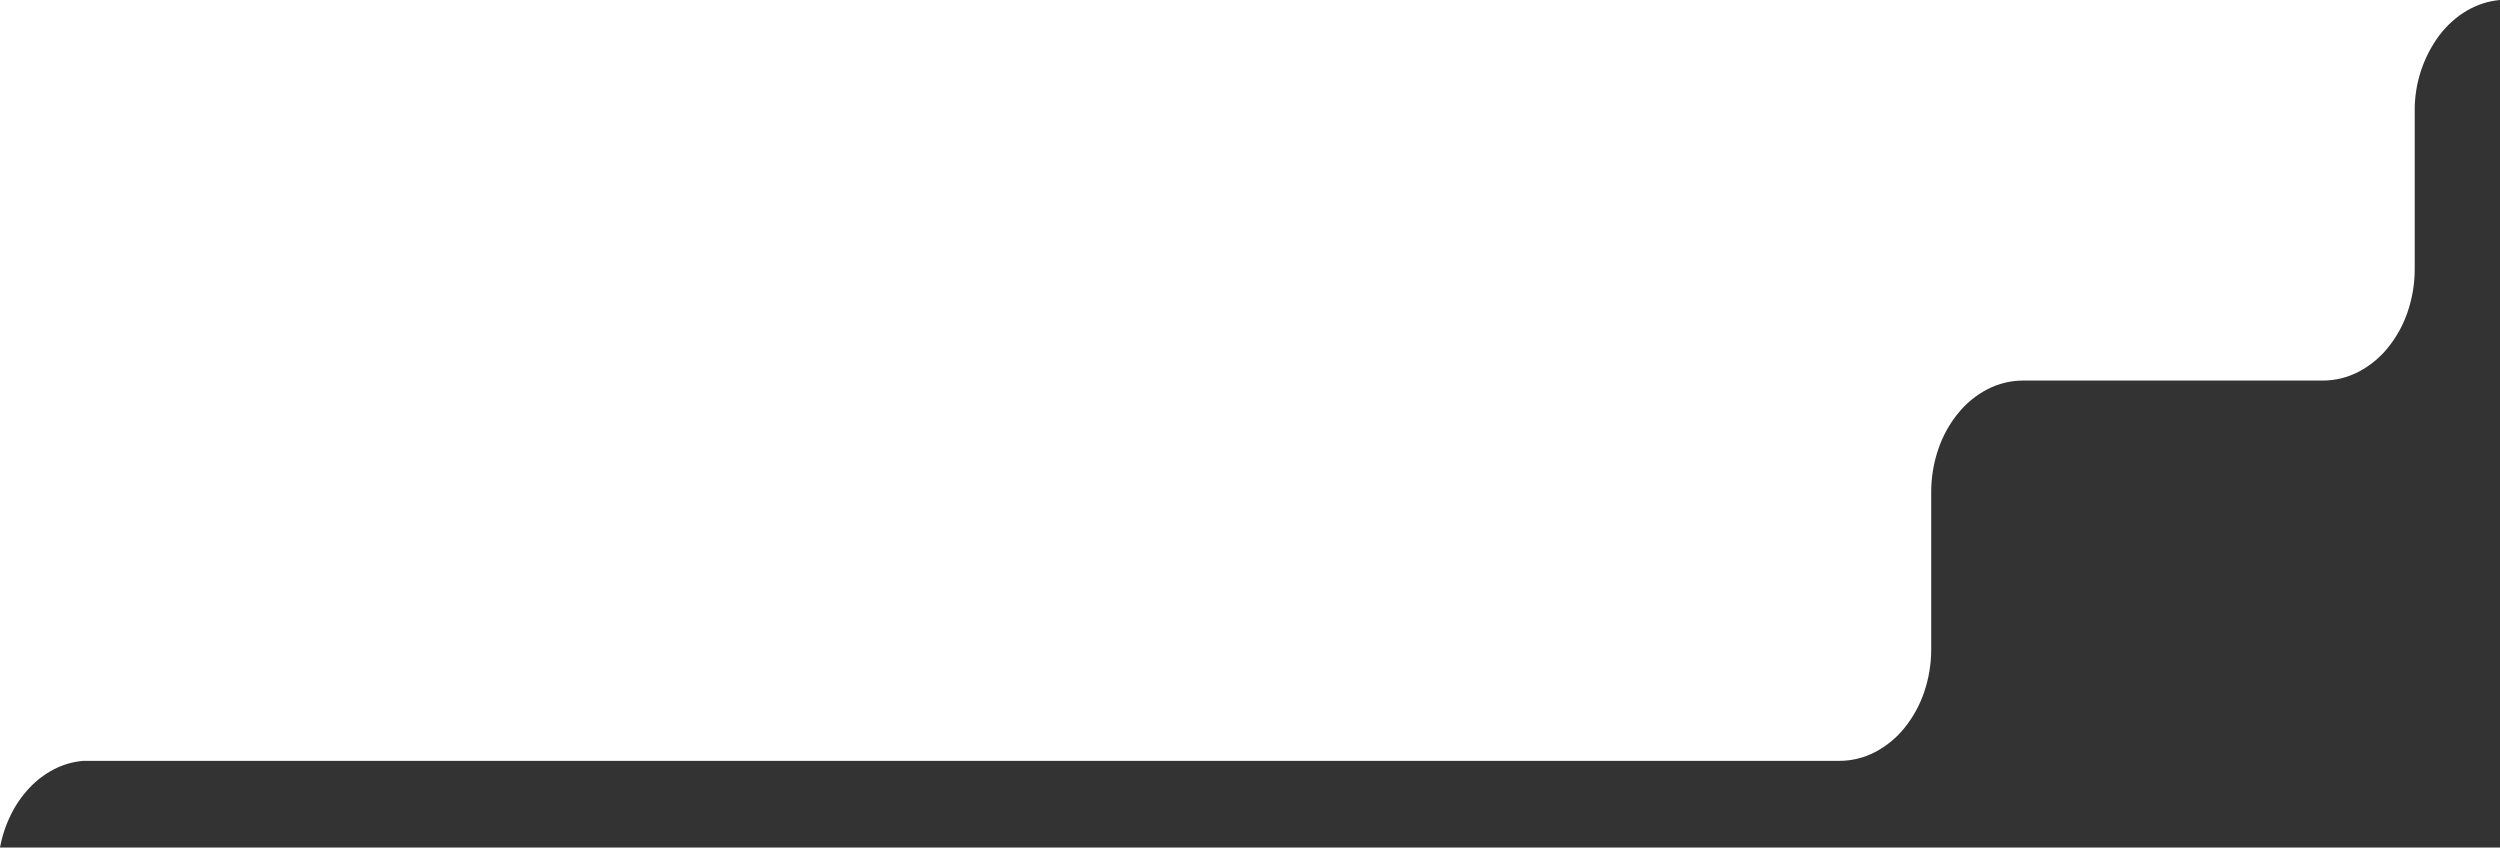
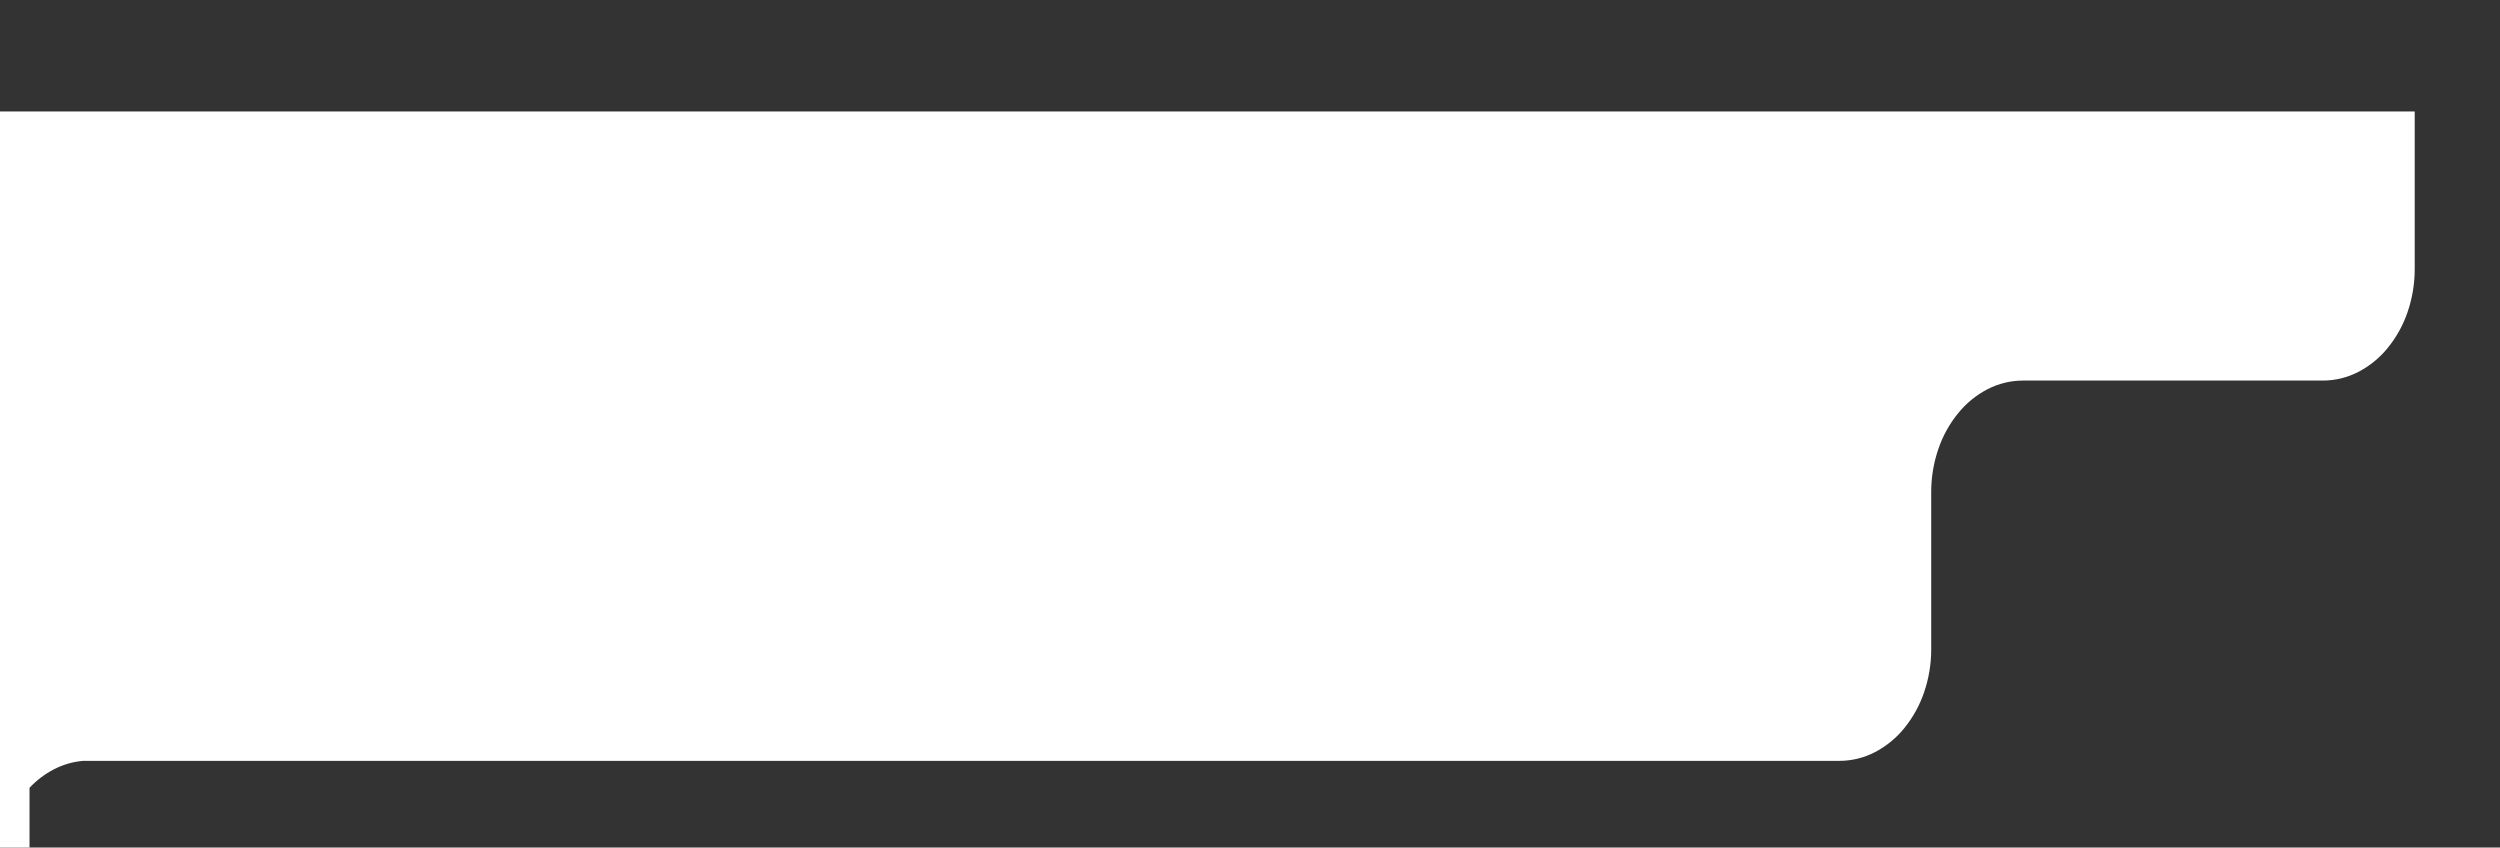
<svg xmlns="http://www.w3.org/2000/svg" id="Livello_1" viewBox="0 0 752.9 255.25">
  <rect x="0" y="0" width="752.9" height="255.25" fill="#333333" stroke="none" />
  <defs>
    <style>.cls-1{fill:#fff;}</style>
  </defs>
-   <path class="cls-1" d="M8.89,237.25c2.13-2.27,4.63-4.16,7.4-5.59,2.71-1.4,5.67-2.25,8.71-2.52h528.94c3.75,0,7.44-.91,10.77-2.65,3.39-1.78,6.39-4.23,8.79-7.21,2.59-3.19,4.6-6.81,5.93-10.7,1.45-4.21,2.19-8.64,2.17-13.1v-47.22c-.01-4.46.72-8.89,2.17-13.1,1.33-3.89,3.33-7.51,5.93-10.7,2.41-2.98,5.4-5.44,8.79-7.21,3.32-1.73,7.02-2.64,10.77-2.64h90.29c3.75,0,7.44-.91,10.77-2.65,3.39-1.78,6.39-4.23,8.79-7.21,2.59-3.19,4.6-6.81,5.93-10.7,1.45-4.21,2.19-8.64,2.17-13.1v-47.38c-.1-8.27,2.52-16.35,7.46-22.99,4.79-6.22,11.26-9.98,18.23-10.58H0v255.25c.63-3.45,1.74-6.79,3.3-9.94,1.45-2.95,3.34-5.67,5.59-8.06Z" />
+   <path class="cls-1" d="M8.89,237.25c2.13-2.27,4.63-4.16,7.4-5.59,2.71-1.4,5.67-2.25,8.71-2.52h528.94c3.75,0,7.44-.91,10.77-2.65,3.39-1.78,6.39-4.23,8.79-7.21,2.59-3.19,4.6-6.81,5.93-10.7,1.45-4.21,2.19-8.64,2.17-13.1v-47.22c-.01-4.46.72-8.89,2.17-13.1,1.33-3.89,3.33-7.51,5.93-10.7,2.41-2.98,5.4-5.44,8.79-7.21,3.32-1.73,7.02-2.64,10.77-2.64h90.29c3.75,0,7.44-.91,10.77-2.65,3.39-1.78,6.39-4.23,8.79-7.21,2.59-3.19,4.6-6.81,5.93-10.7,1.45-4.21,2.19-8.64,2.17-13.1v-47.38H0v255.25c.63-3.45,1.74-6.79,3.3-9.94,1.45-2.95,3.34-5.67,5.59-8.06Z" />
</svg>